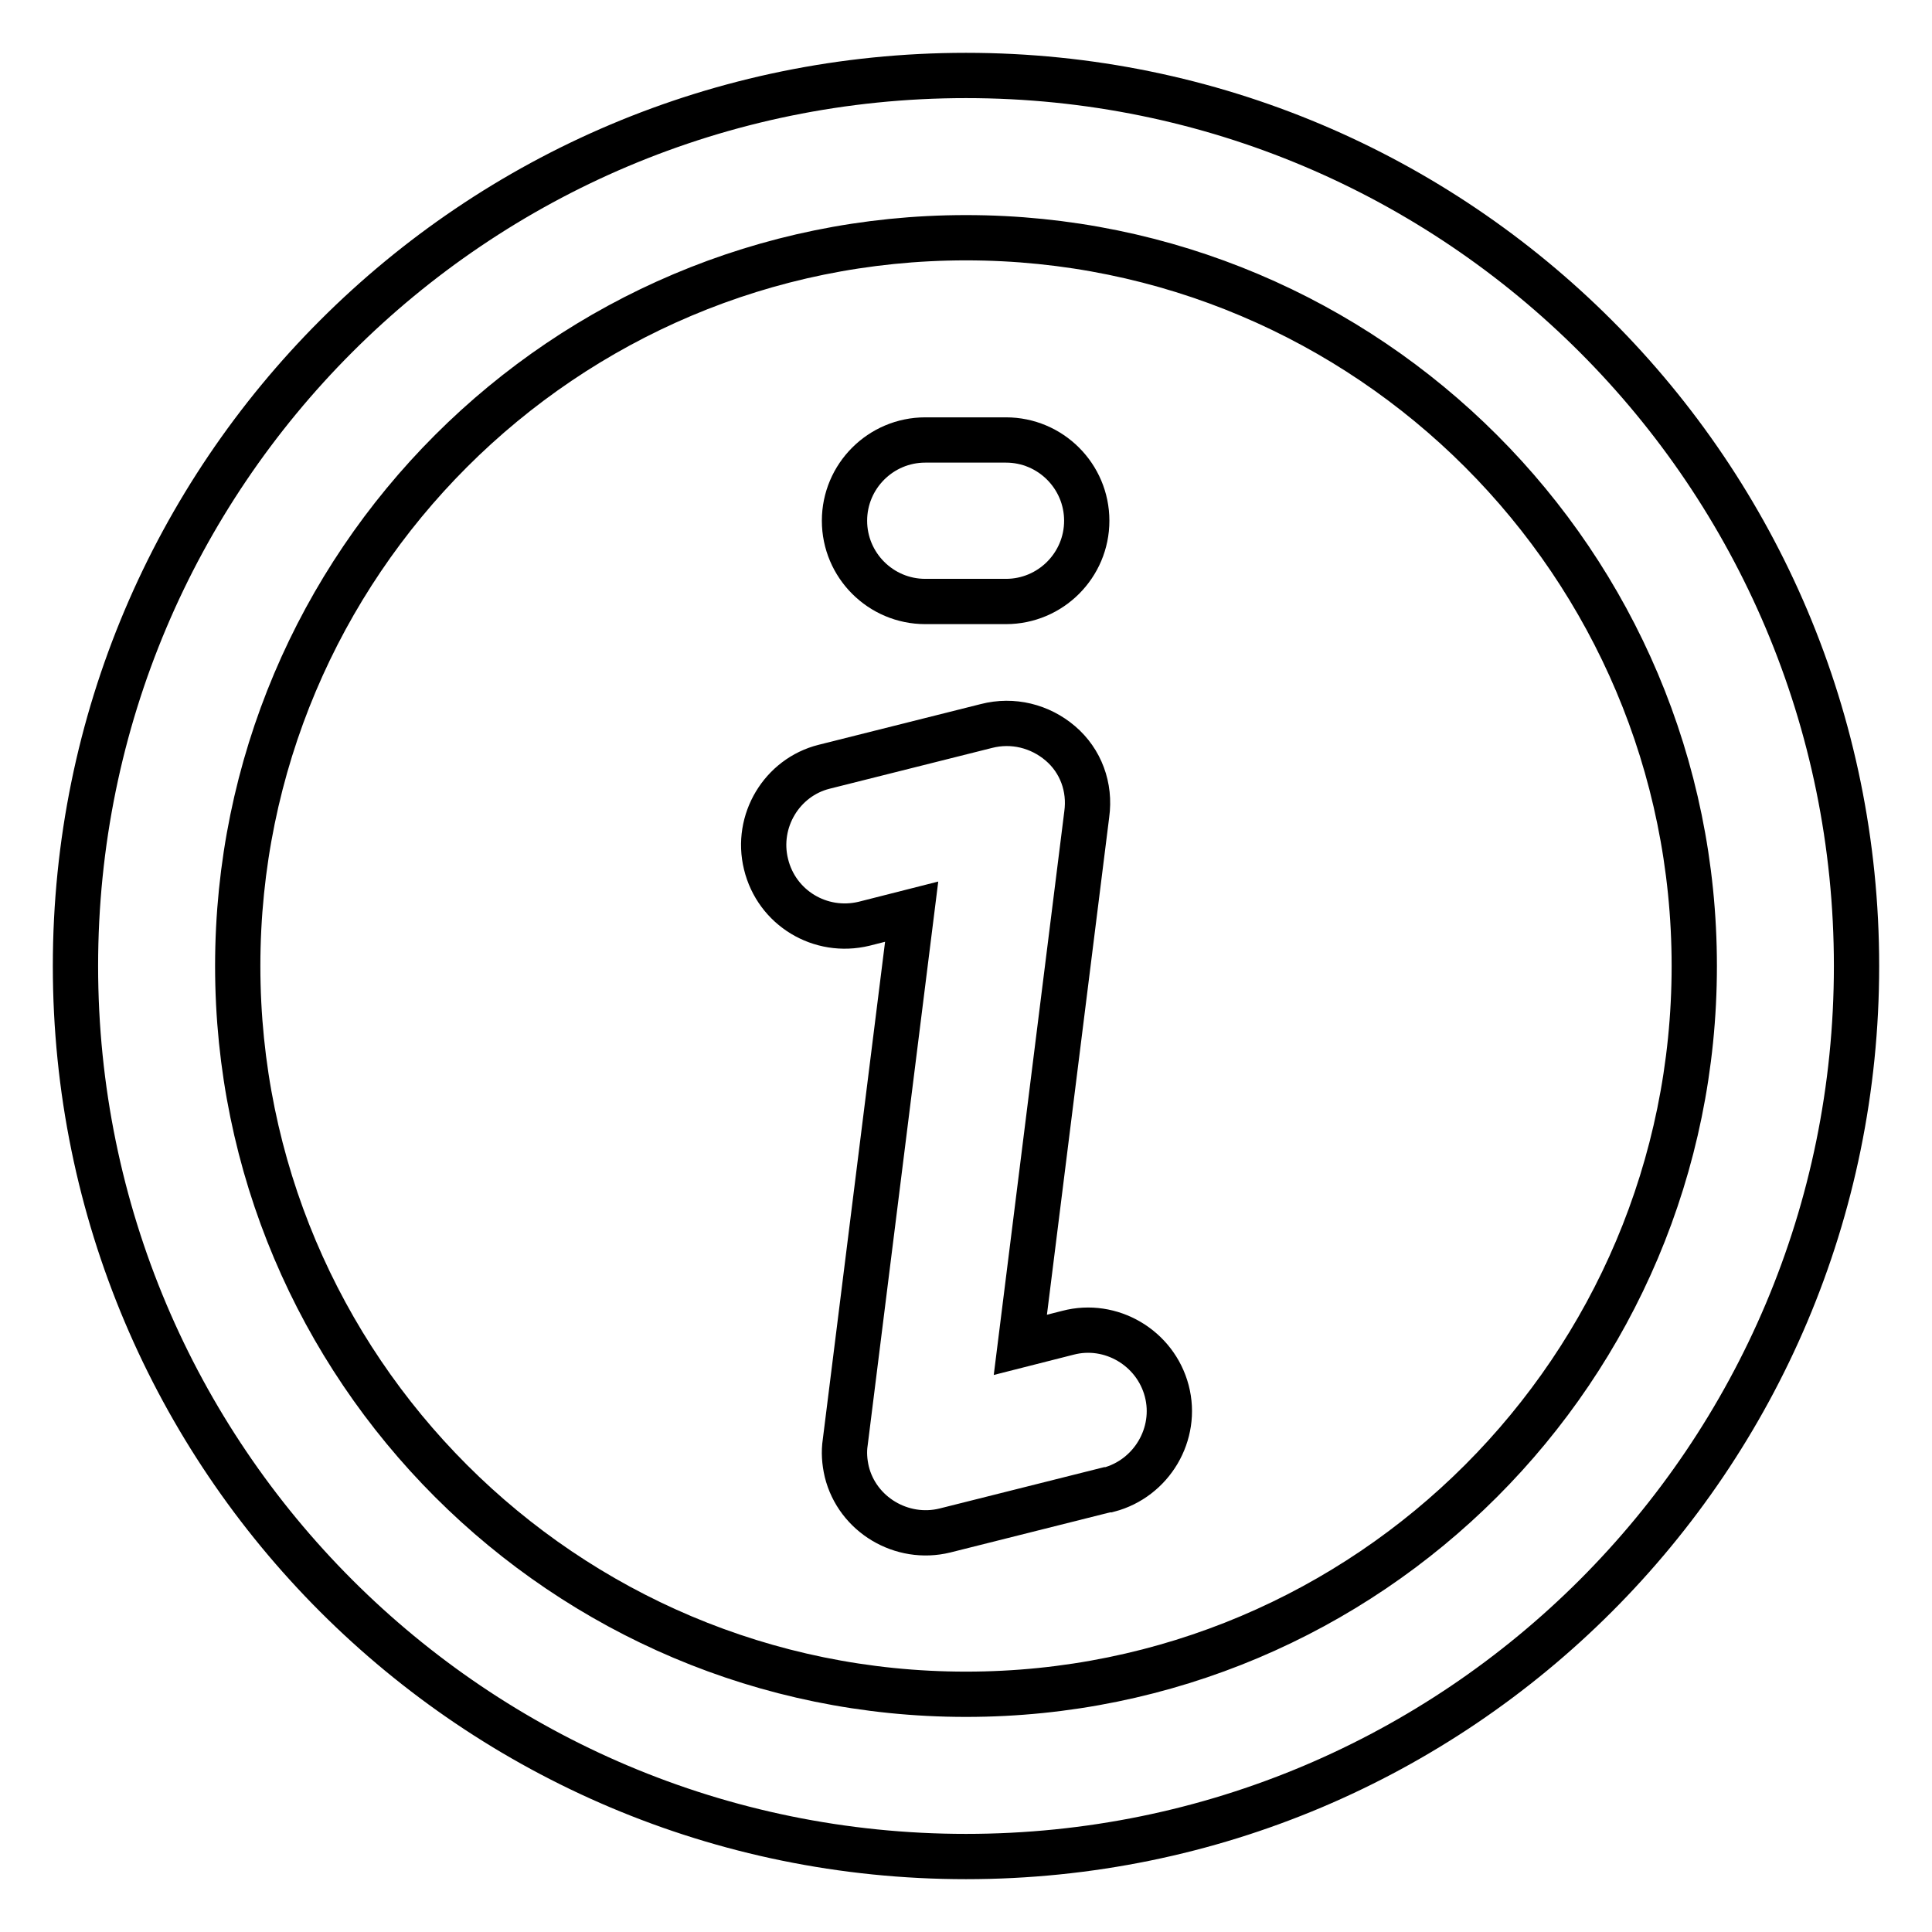
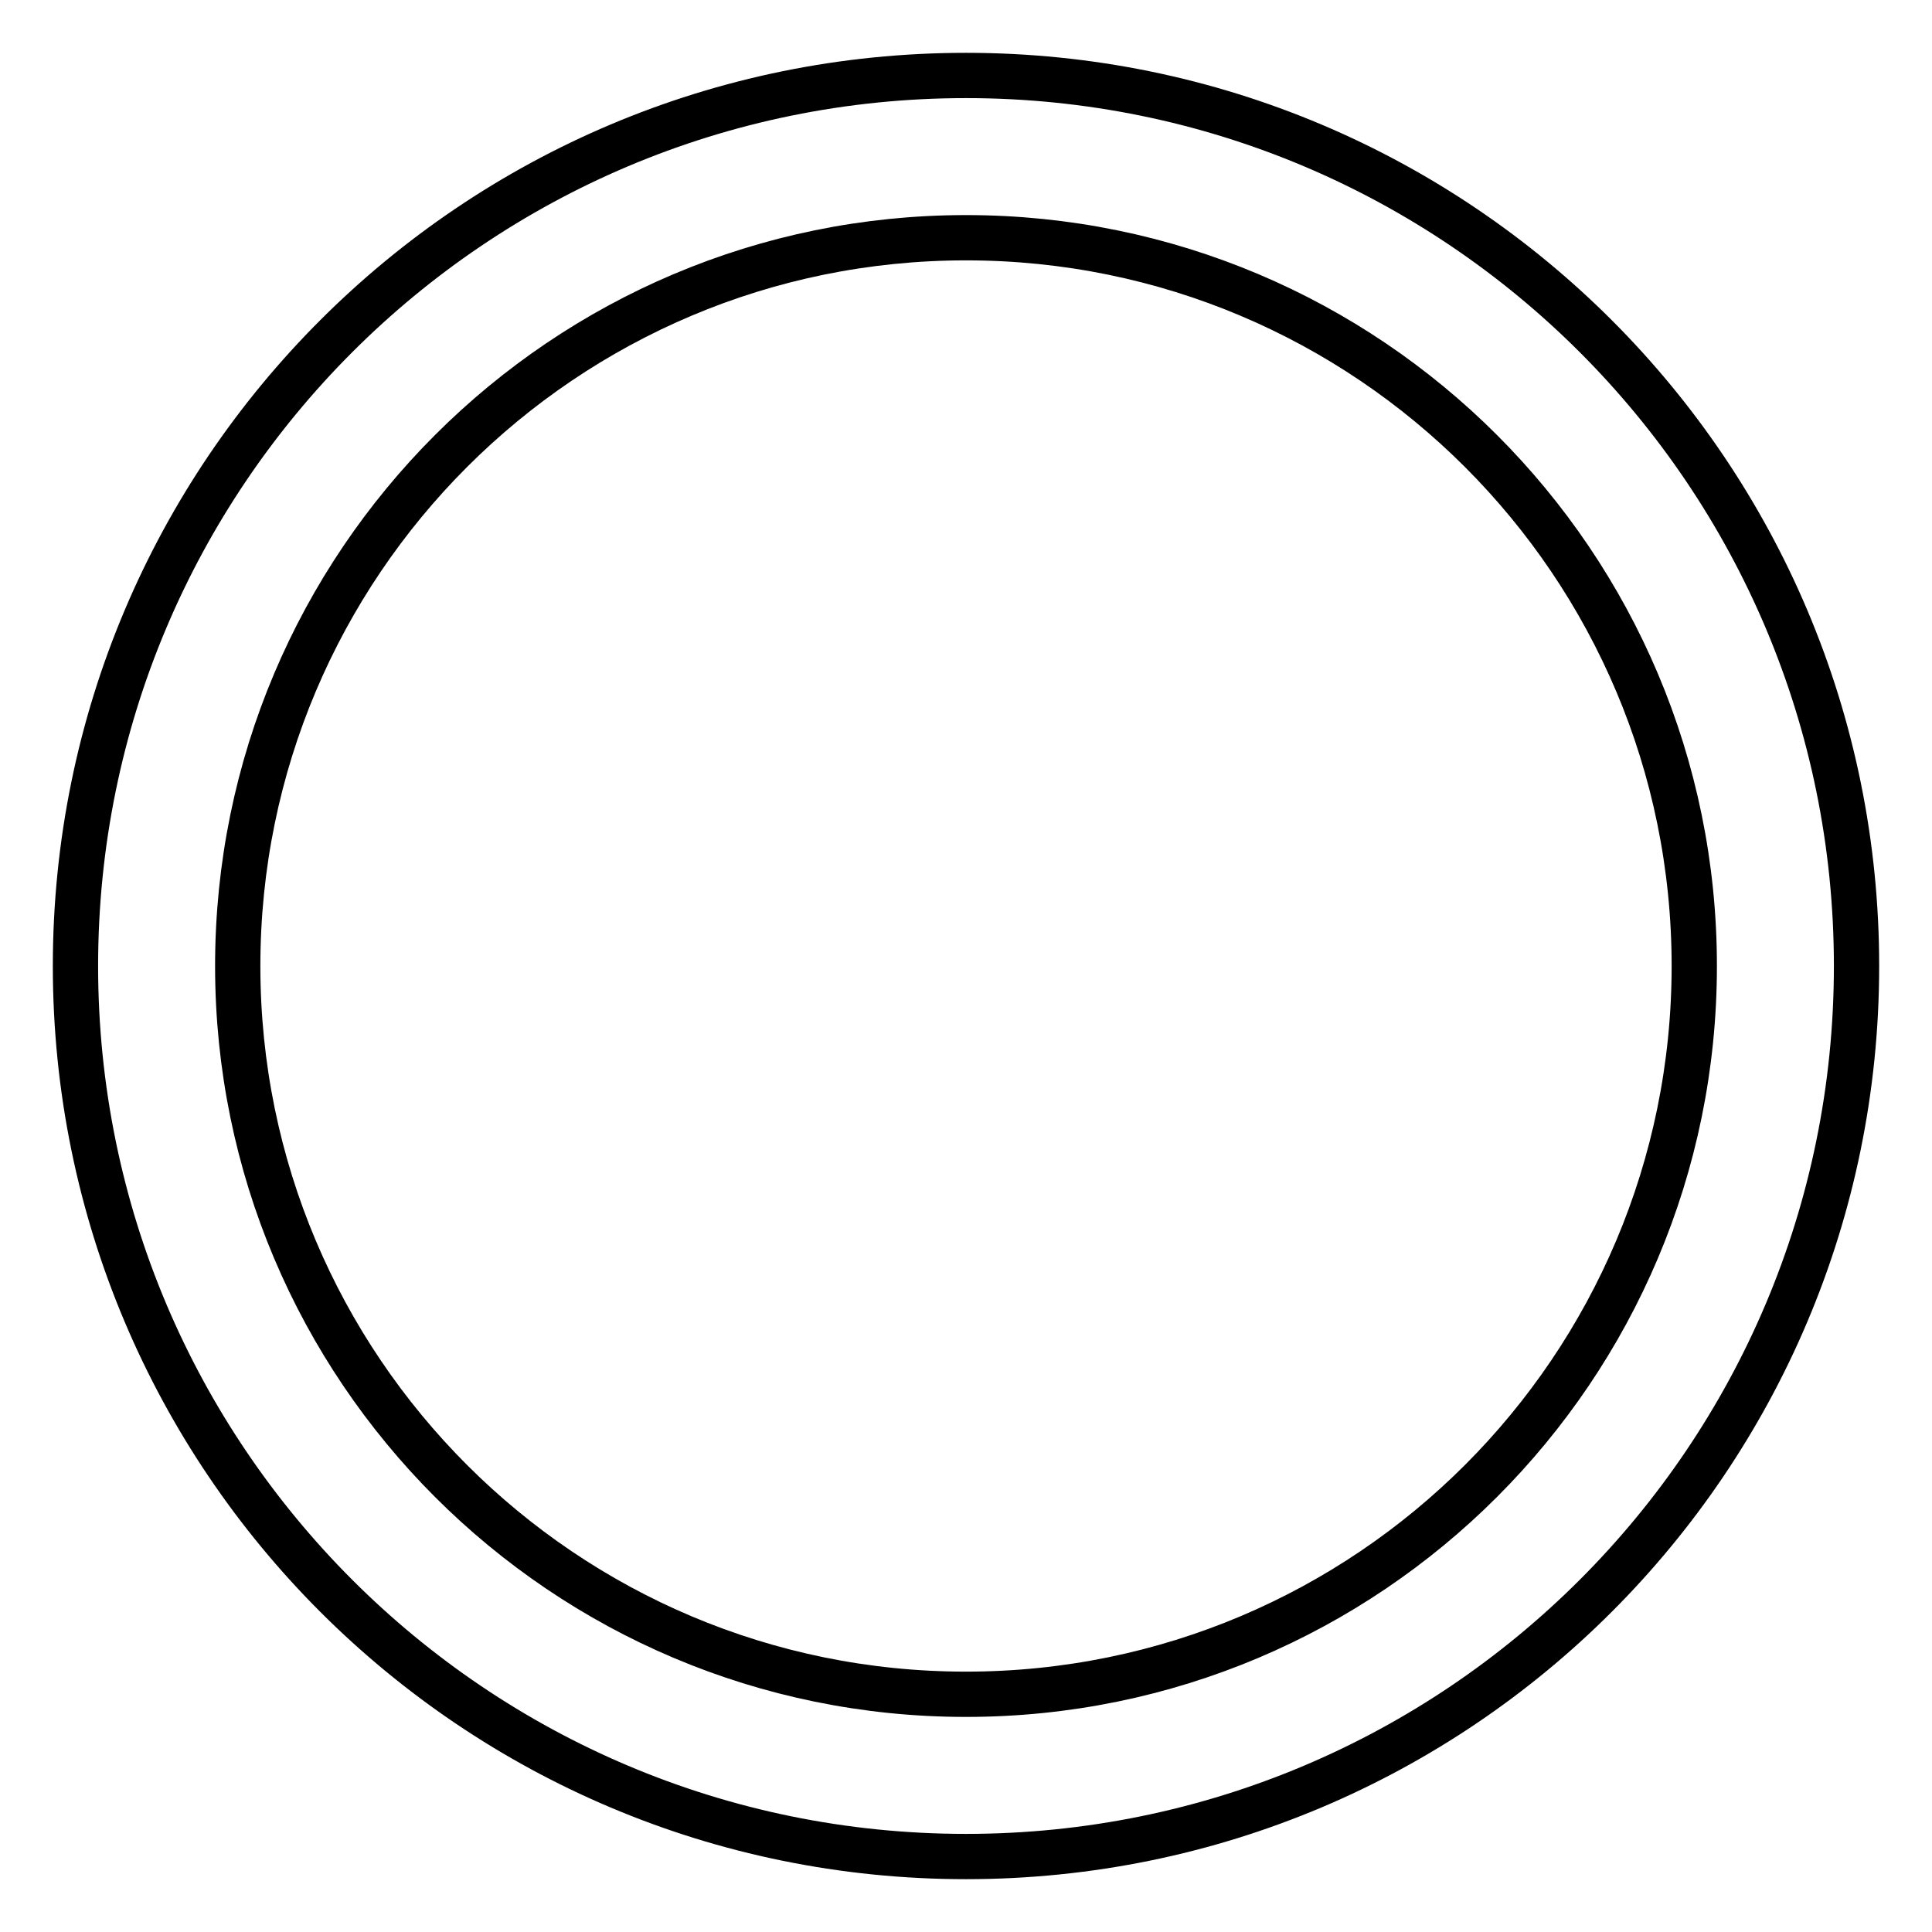
<svg xmlns="http://www.w3.org/2000/svg" version="1.1" x="0px" y="0px" viewBox="0 0 256 256" enable-background="new 0 0 256 256" xml:space="preserve">
  <g>
    <path stroke-width="6" fill-opacity="0" stroke="#000000" d="M128,31.5c-53.3,0-96.5,43.2-96.5,96.5c0,53.3,43.2,96.5,96.5,96.5c53.3,0,96.5-43.2,96.5-96.5 C224.5,74.7,181.3,31.5,128,31.5z M10,128C10,62.8,62.8,10,128,10s118,52.8,118,118s-52.8,118-118,118S10,193.2,10,128z" />
-     <path stroke-width="6" fill-opacity="0" stroke="#000000" d="M140.5,98.5c2.7,2.3,4,5.8,3.5,9.4l-8.8,70.3l6.3-1.6c5.7-1.5,11.6,2,13.1,7.7c1.5,5.7-2,11.6-7.7,13.1 c-0.1,0-0.1,0-0.2,0l-21.5,5.4c-5.7,1.4-11.6-2.1-13-7.8c-0.3-1.3-0.4-2.6-0.2-3.9l8.8-70.3l-6.3,1.6c-5.8,1.4-11.6-2.1-13-7.9 c-1.4-5.7,2.1-11.5,7.7-12.9l21.5-5.4C134.2,95.3,137.8,96.2,140.5,98.5L140.5,98.5z M111.9,69c0-5.9,4.8-10.7,10.7-10.7h10.7 c5.9,0,10.7,4.8,10.7,10.7c0,5.9-4.8,10.7-10.7,10.7h-10.7C116.7,79.7,111.9,74.9,111.9,69z" />
  </g>
</svg>